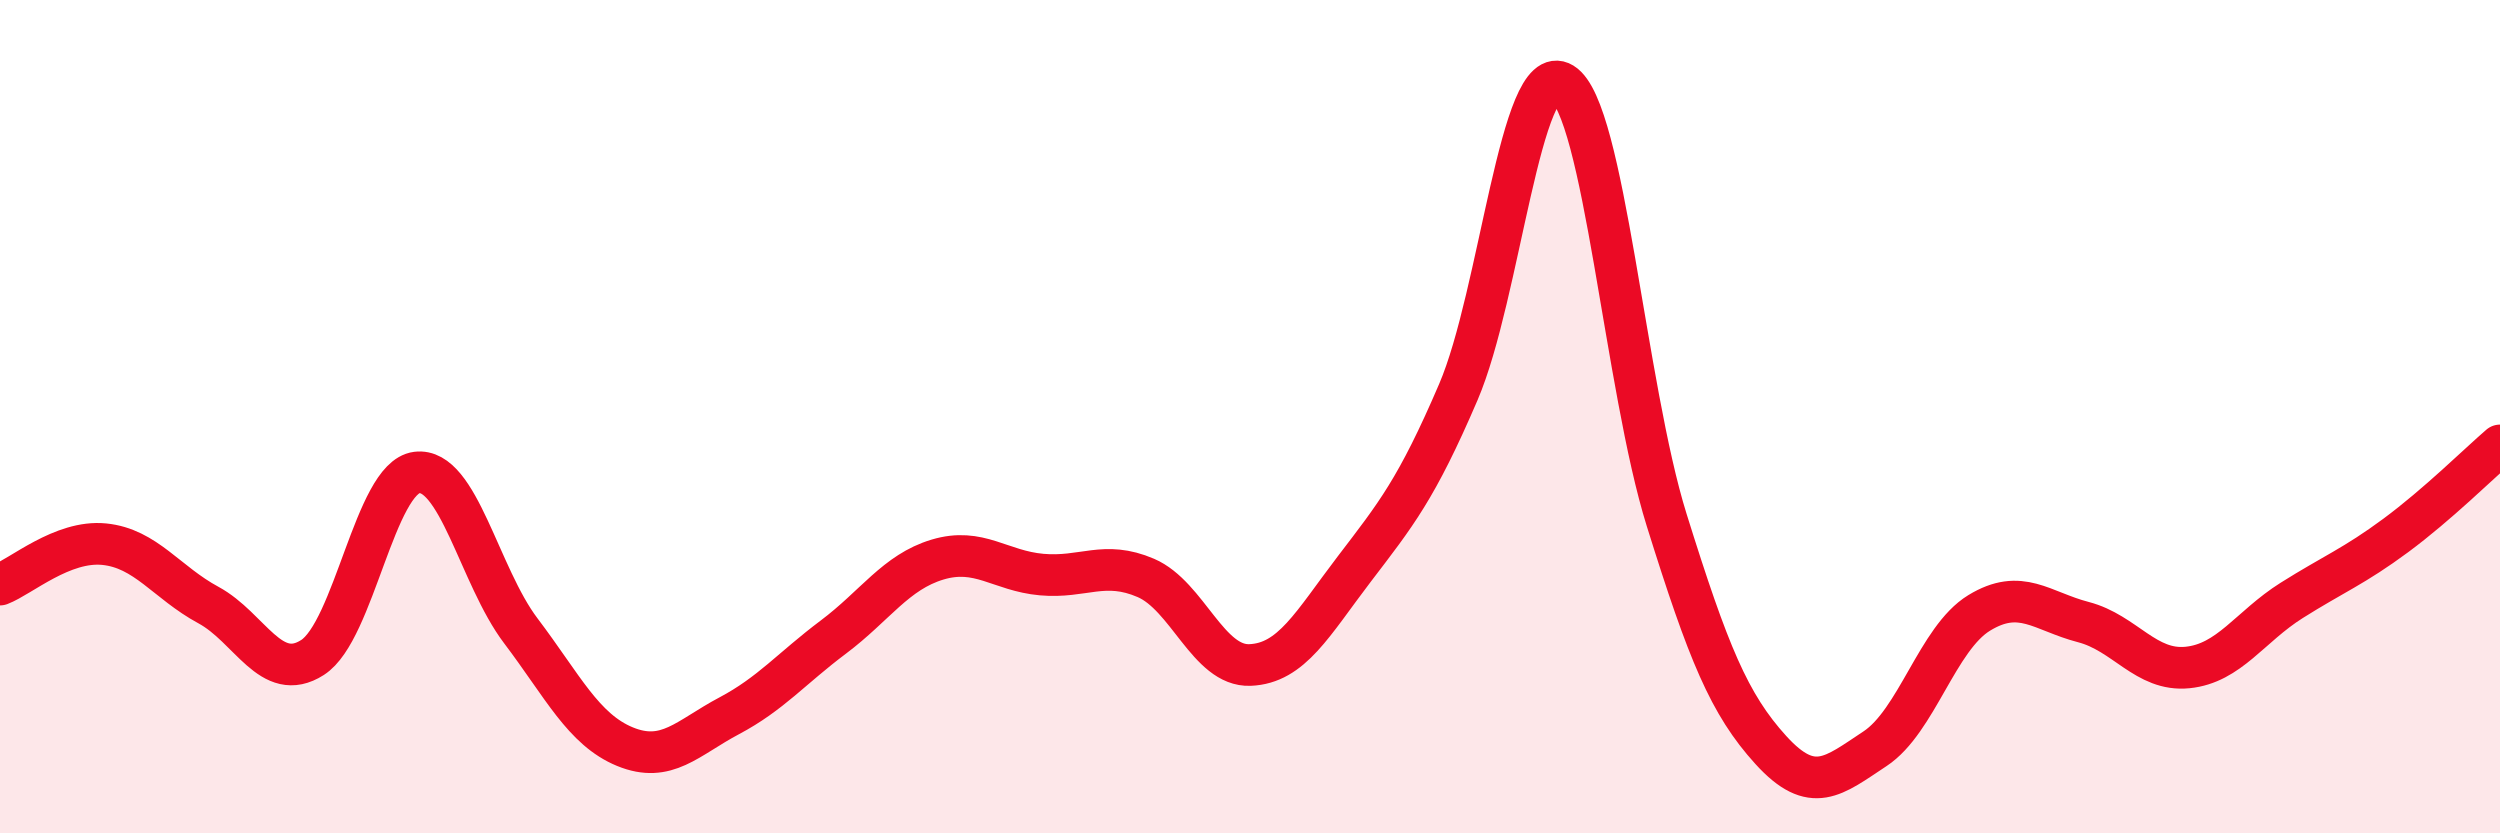
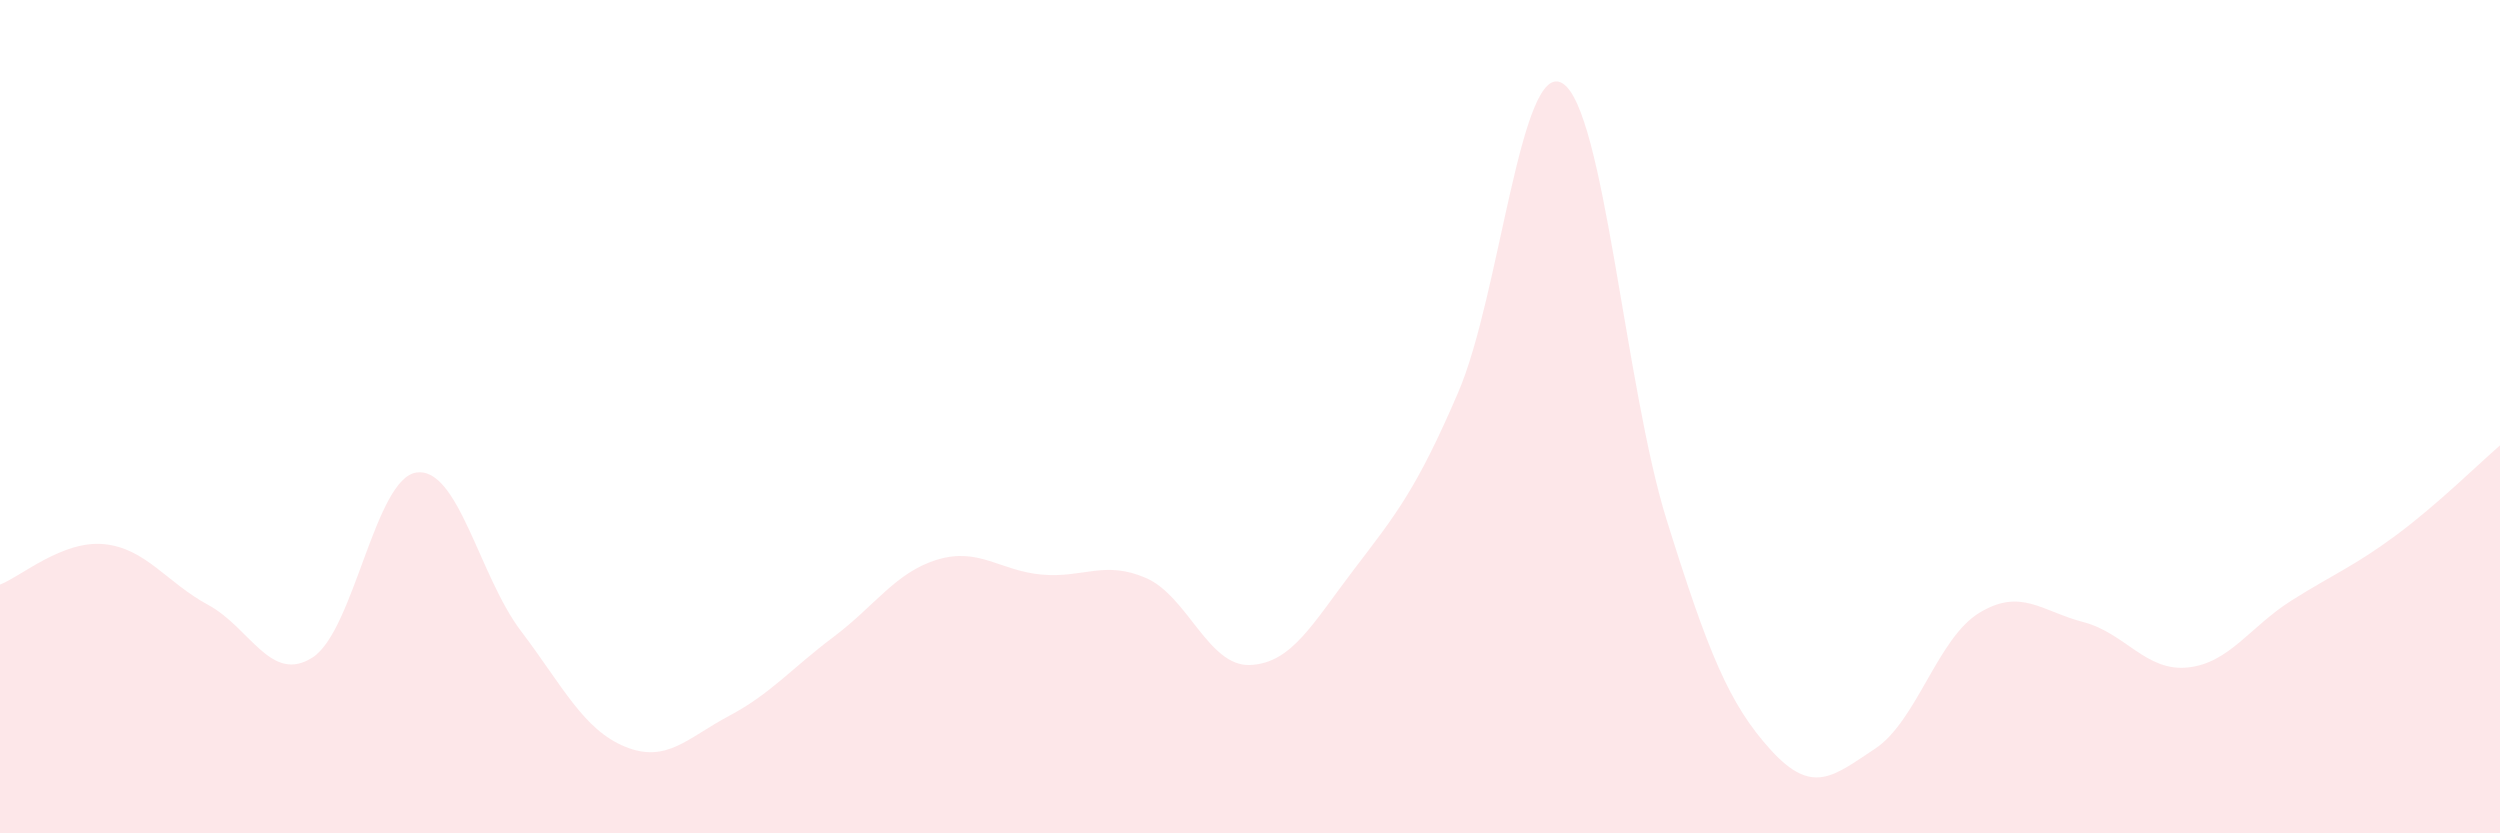
<svg xmlns="http://www.w3.org/2000/svg" width="60" height="20" viewBox="0 0 60 20">
  <path d="M 0,14.03 C 0.5,13.84 1.5,12.96 2.5,13.06 C 3.5,13.16 4,13.98 5,14.52 C 6,15.06 6.5,16.42 7.5,15.78 C 8.5,15.14 9,11.47 10,11.34 C 11,11.21 11.5,13.82 12.5,15.14 C 13.5,16.46 14,17.51 15,17.92 C 16,18.33 16.5,17.71 17.5,17.18 C 18.5,16.65 19,16.04 20,15.29 C 21,14.54 21.5,13.73 22.5,13.43 C 23.5,13.13 24,13.7 25,13.79 C 26,13.88 26.5,13.44 27.5,13.87 C 28.5,14.3 29,16 30,15.96 C 31,15.92 31.5,14.97 32.5,13.66 C 33.5,12.35 34,11.74 35,9.41 C 36,7.08 36.5,1.39 37.5,2 C 38.5,2.61 39,9.28 40,12.48 C 41,15.68 41.5,16.9 42.5,18 C 43.5,19.1 44,18.63 45,17.97 C 46,17.31 46.5,15.32 47.5,14.71 C 48.5,14.1 49,14.67 50,14.93 C 51,15.19 51.5,16.12 52.5,16.02 C 53.5,15.92 54,15.04 55,14.41 C 56,13.78 56.5,13.59 57.5,12.85 C 58.5,12.11 59.5,11.12 60,10.69L60 20L0 20Z" fill="#EB0A25" opacity="0.1" stroke-linecap="round" stroke-linejoin="round" />
-   <path d="M 0,14.03 C 0.5,13.84 1.5,12.96 2.5,13.06 C 3.5,13.16 4,13.98 5,14.52 C 6,15.06 6.5,16.42 7.5,15.78 C 8.5,15.14 9,11.47 10,11.34 C 11,11.21 11.5,13.82 12.5,15.14 C 13.5,16.46 14,17.51 15,17.92 C 16,18.33 16.5,17.71 17.5,17.18 C 18.5,16.65 19,16.04 20,15.29 C 21,14.54 21.5,13.73 22.5,13.43 C 23.5,13.13 24,13.7 25,13.79 C 26,13.88 26.5,13.44 27.5,13.87 C 28.5,14.3 29,16 30,15.96 C 31,15.92 31.5,14.97 32.5,13.66 C 33.5,12.35 34,11.74 35,9.41 C 36,7.08 36.5,1.39 37.5,2 C 38.5,2.61 39,9.28 40,12.48 C 41,15.68 41.5,16.9 42.5,18 C 43.5,19.1 44,18.63 45,17.97 C 46,17.31 46.5,15.32 47.5,14.71 C 48.5,14.1 49,14.67 50,14.93 C 51,15.19 51.5,16.12 52.5,16.02 C 53.5,15.92 54,15.04 55,14.41 C 56,13.78 56.5,13.59 57.5,12.85 C 58.5,12.11 59.5,11.12 60,10.69" stroke="#EB0A25" stroke-width="1" fill="none" stroke-linecap="round" stroke-linejoin="round" />
</svg>